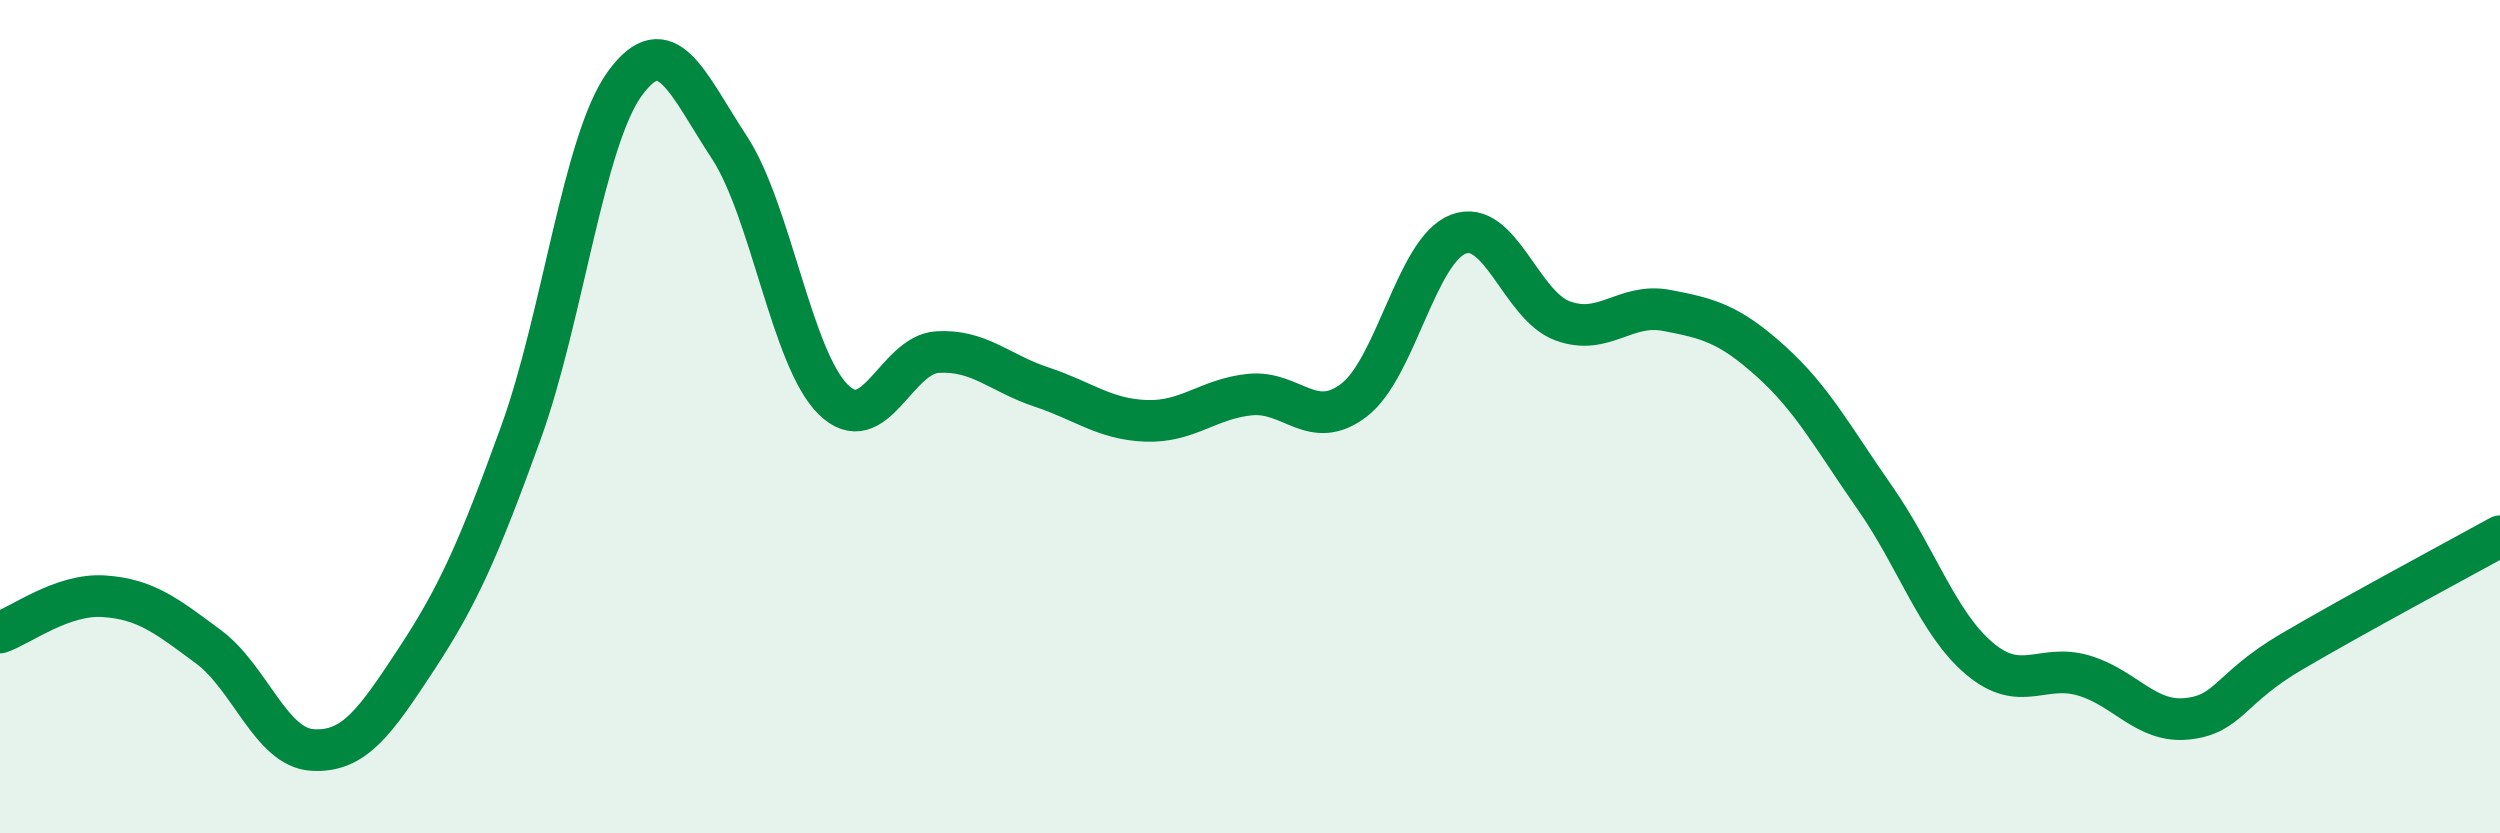
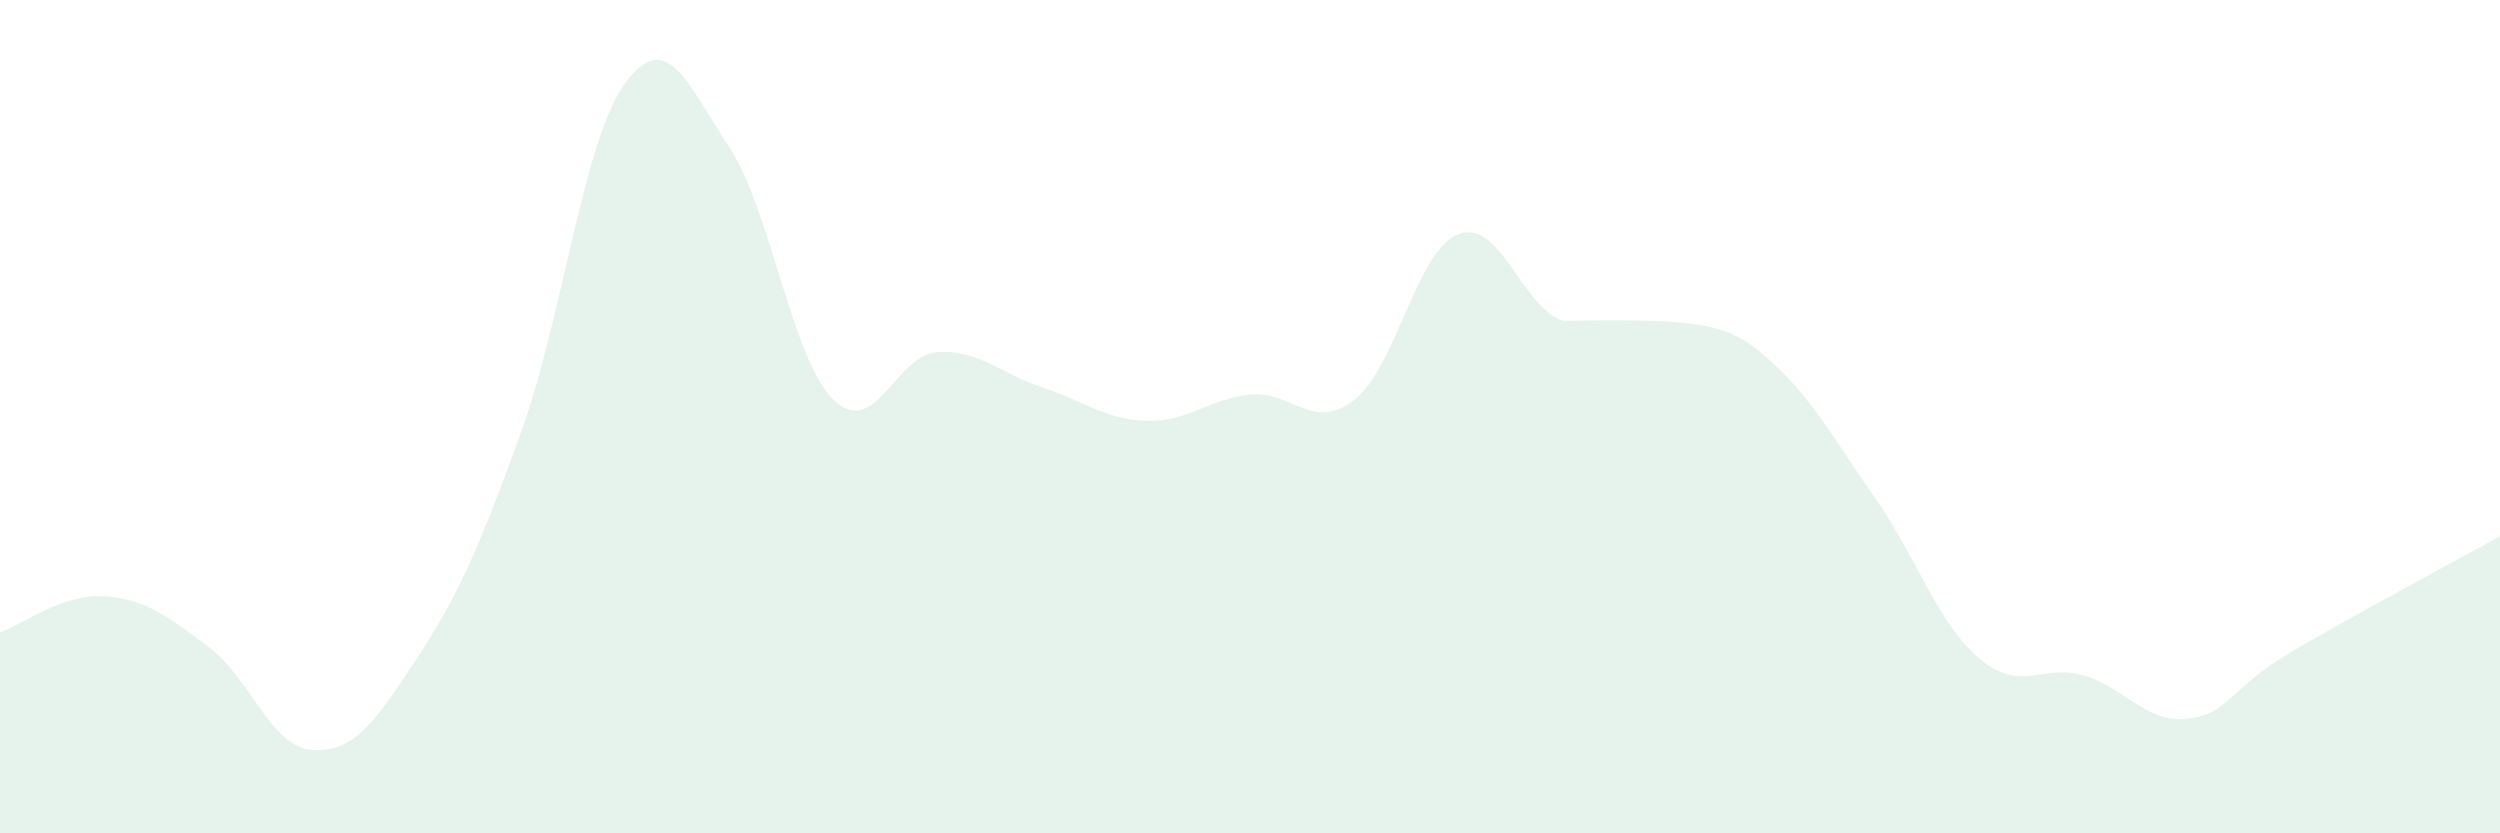
<svg xmlns="http://www.w3.org/2000/svg" width="60" height="20" viewBox="0 0 60 20">
-   <path d="M 0,15.18 C 0.5,15.01 1.5,14.24 2.5,14.31 C 3.5,14.38 4,14.78 5,15.52 C 6,16.26 6.5,17.94 7.5,18 C 8.5,18.06 9,17.33 10,15.81 C 11,14.29 11.5,13.15 12.5,10.39 C 13.5,7.63 14,3.37 15,2 C 16,0.63 16.5,2.01 17.5,3.53 C 18.5,5.05 19,8.61 20,9.59 C 21,10.57 21.5,8.51 22.5,8.45 C 23.5,8.39 24,8.96 25,9.29 C 26,9.62 26.5,10.06 27.5,10.1 C 28.5,10.14 29,9.57 30,9.47 C 31,9.37 31.5,10.37 32.5,9.6 C 33.5,8.83 34,6 35,5.62 C 36,5.24 36.5,7.33 37.5,7.7 C 38.5,8.07 39,7.26 40,7.45 C 41,7.64 41.5,7.77 42.5,8.67 C 43.5,9.57 44,10.52 45,11.95 C 46,13.38 46.5,14.95 47.5,15.8 C 48.5,16.65 49,15.92 50,16.21 C 51,16.5 51.5,17.36 52.5,17.25 C 53.5,17.14 53.5,16.52 55,15.64 C 56.5,14.76 59,13.42 60,12.87L60 20L0 20Z" fill="#008740" opacity="0.1" stroke-linecap="round" stroke-linejoin="round" />
-   <path d="M 0,15.18 C 0.5,15.01 1.5,14.24 2.5,14.31 C 3.5,14.38 4,14.78 5,15.52 C 6,16.26 6.5,17.94 7.5,18 C 8.5,18.06 9,17.33 10,15.81 C 11,14.29 11.5,13.15 12.5,10.39 C 13.5,7.63 14,3.37 15,2 C 16,0.63 16.5,2.01 17.5,3.53 C 18.5,5.05 19,8.61 20,9.59 C 21,10.57 21.5,8.51 22.5,8.45 C 23.5,8.39 24,8.96 25,9.29 C 26,9.62 26.5,10.06 27.5,10.1 C 28.5,10.14 29,9.57 30,9.47 C 31,9.37 31.5,10.37 32.5,9.6 C 33.5,8.83 34,6 35,5.62 C 36,5.24 36.5,7.33 37.5,7.7 C 38.5,8.07 39,7.26 40,7.45 C 41,7.64 41.5,7.77 42.5,8.67 C 43.5,9.57 44,10.52 45,11.95 C 46,13.38 46.5,14.95 47.5,15.8 C 48.5,16.65 49,15.92 50,16.21 C 51,16.5 51.5,17.36 52.5,17.25 C 53.5,17.14 53.5,16.52 55,15.64 C 56.5,14.76 59,13.42 60,12.87" stroke="#008740" stroke-width="1" fill="none" stroke-linecap="round" stroke-linejoin="round" />
+   <path d="M 0,15.18 C 0.5,15.01 1.5,14.24 2.5,14.31 C 3.5,14.38 4,14.78 5,15.52 C 6,16.26 6.5,17.94 7.5,18 C 8.5,18.06 9,17.33 10,15.81 C 11,14.29 11.5,13.15 12.5,10.39 C 13.5,7.63 14,3.37 15,2 C 16,0.63 16.5,2.01 17.5,3.53 C 18.5,5.05 19,8.61 20,9.59 C 21,10.57 21.5,8.51 22.5,8.45 C 23.5,8.39 24,8.96 25,9.29 C 26,9.62 26.5,10.06 27.5,10.1 C 28.5,10.14 29,9.57 30,9.47 C 31,9.37 31.5,10.37 32.5,9.6 C 33.5,8.83 34,6 35,5.62 C 36,5.24 36.5,7.33 37.5,7.7 C 41,7.64 41.5,7.77 42.5,8.67 C 43.5,9.57 44,10.52 45,11.95 C 46,13.38 46.5,14.95 47.5,15.8 C 48.5,16.65 49,15.92 50,16.21 C 51,16.5 51.5,17.36 52.5,17.25 C 53.5,17.14 53.5,16.52 55,15.64 C 56.5,14.76 59,13.42 60,12.87L60 20L0 20Z" fill="#008740" opacity="0.1" stroke-linecap="round" stroke-linejoin="round" />
</svg>